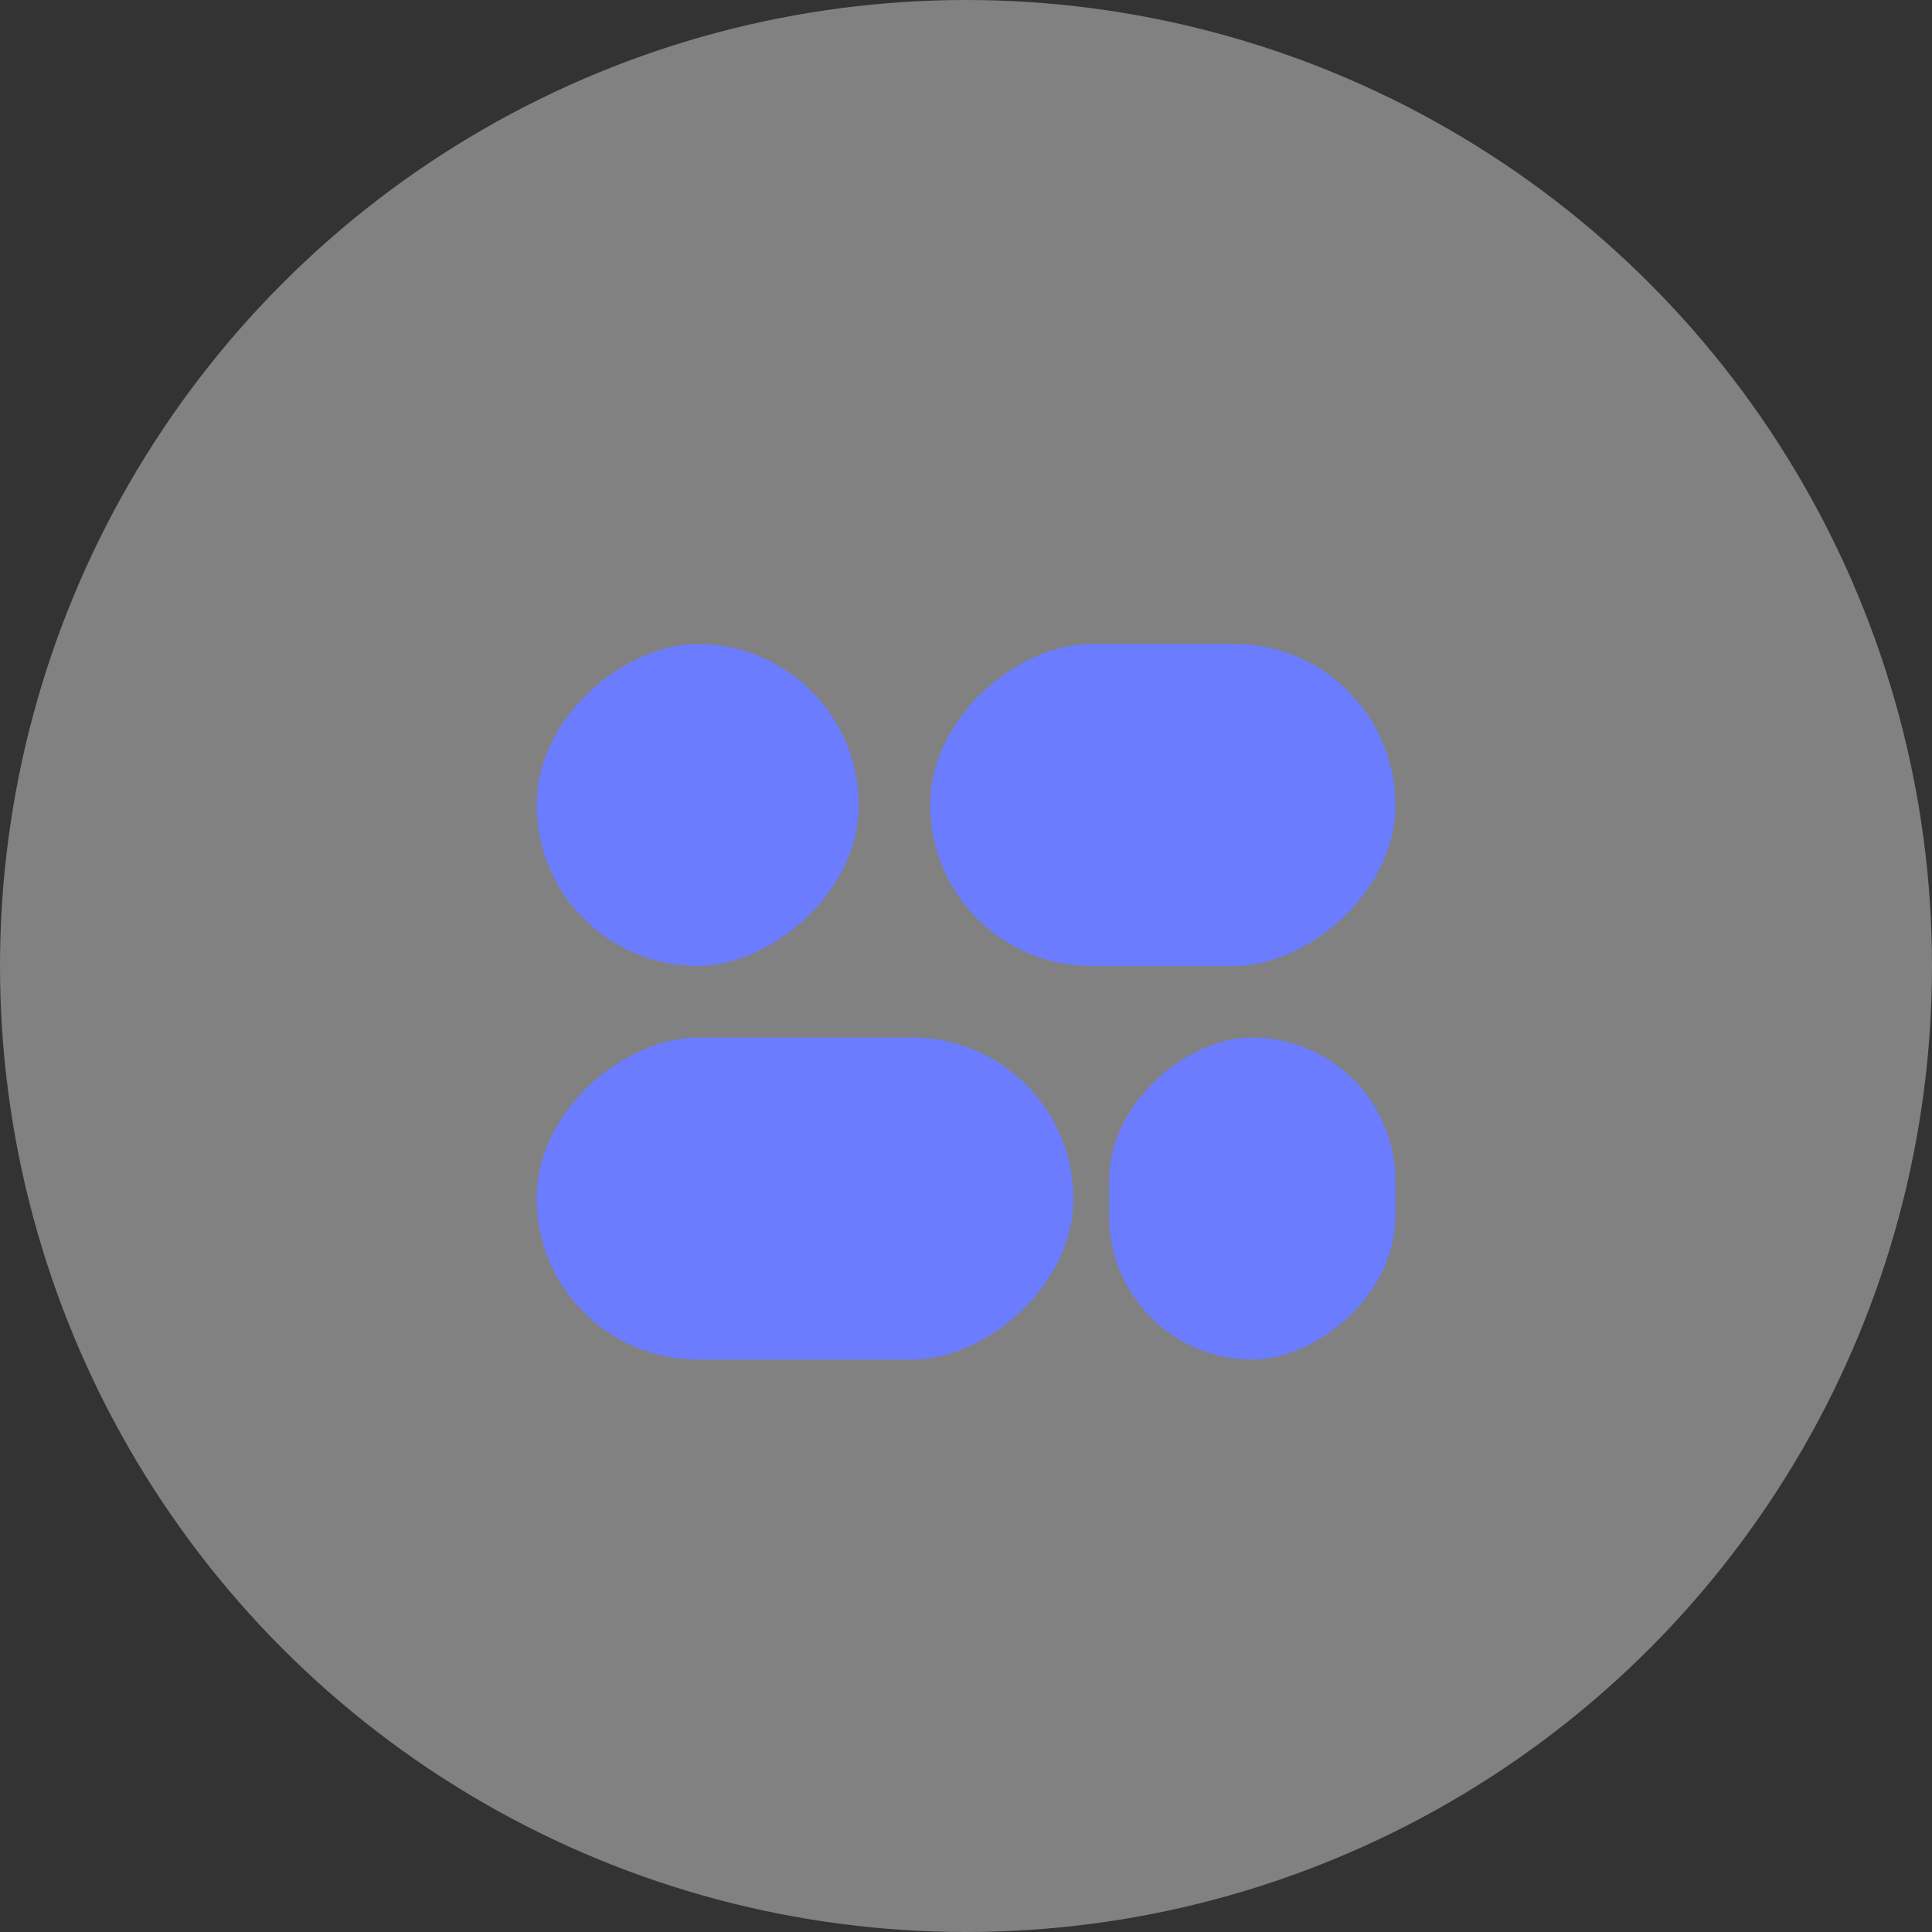
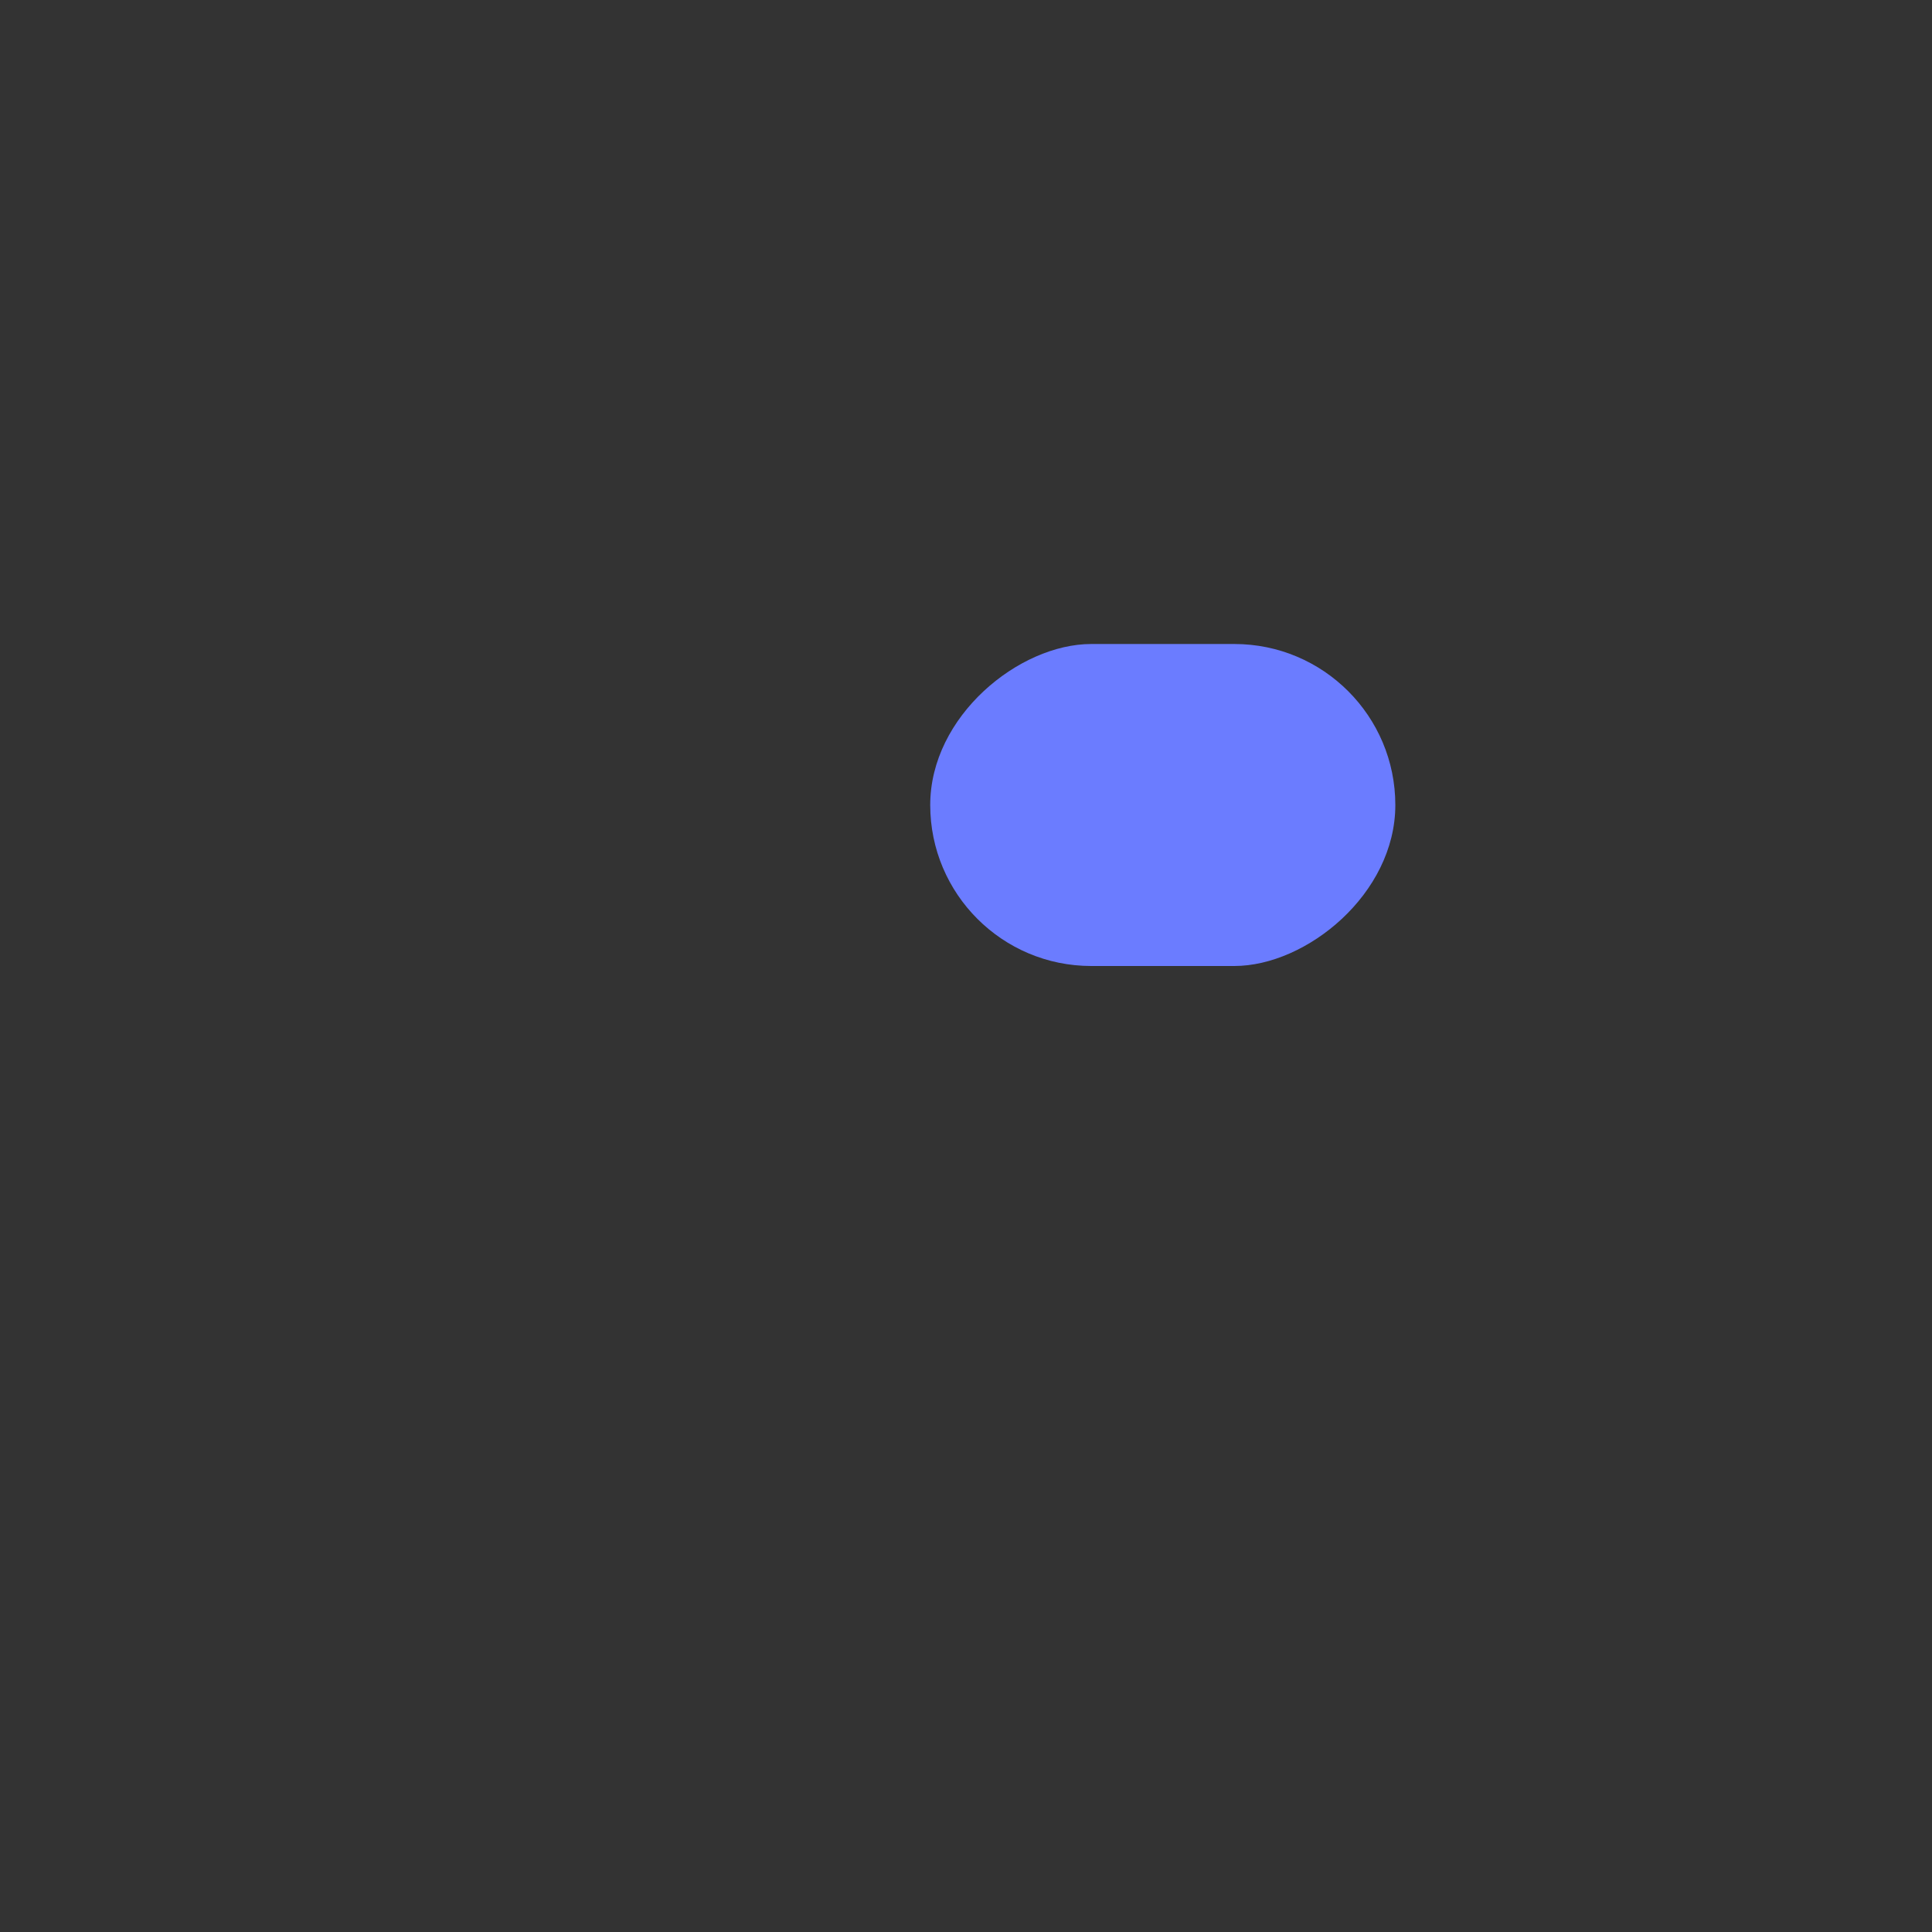
<svg xmlns="http://www.w3.org/2000/svg" width="54" height="54" viewBox="0 0 54 54" fill="none">
  <rect x="0" y="0" width="54" height="54" fill="#333333" stroke="none" />
-   <circle cx="27" cy="27" r="27" fill="white" fill-opacity="0.38" />
-   <rect x="15" y="38" width="9" height="15" rx="4.5" transform="rotate(-90 15 38)" fill="#6B7CFF" />
-   <rect x="15" y="27" width="9" height="9" rx="4.5" transform="rotate(-90 15 27)" fill="#6B7CFF" />
  <rect x="26" y="27" width="9" height="13" rx="4.5" transform="rotate(-90 26 27)" fill="#6B7CFF" />
-   <rect x="31" y="38" width="9" height="8" rx="4" transform="rotate(-90 31 38)" fill="#6B7CFF" />
</svg>